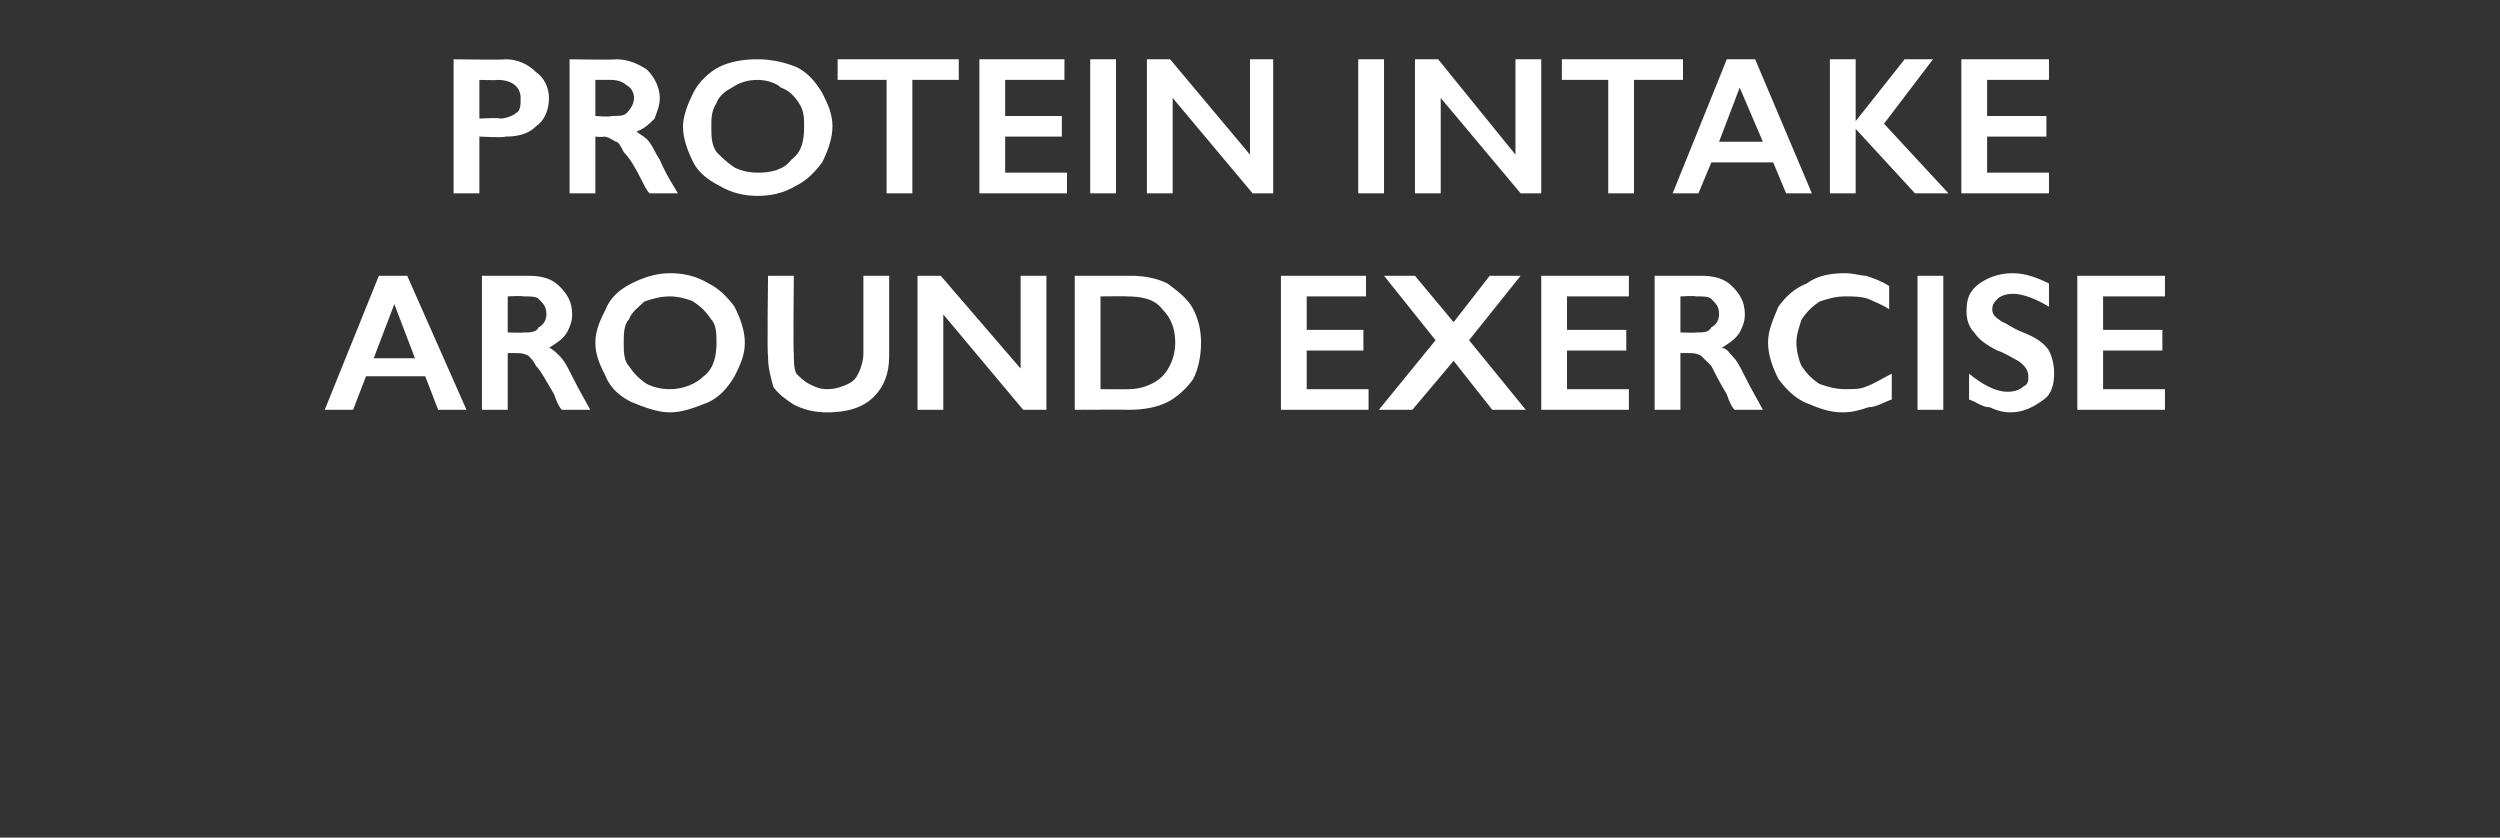
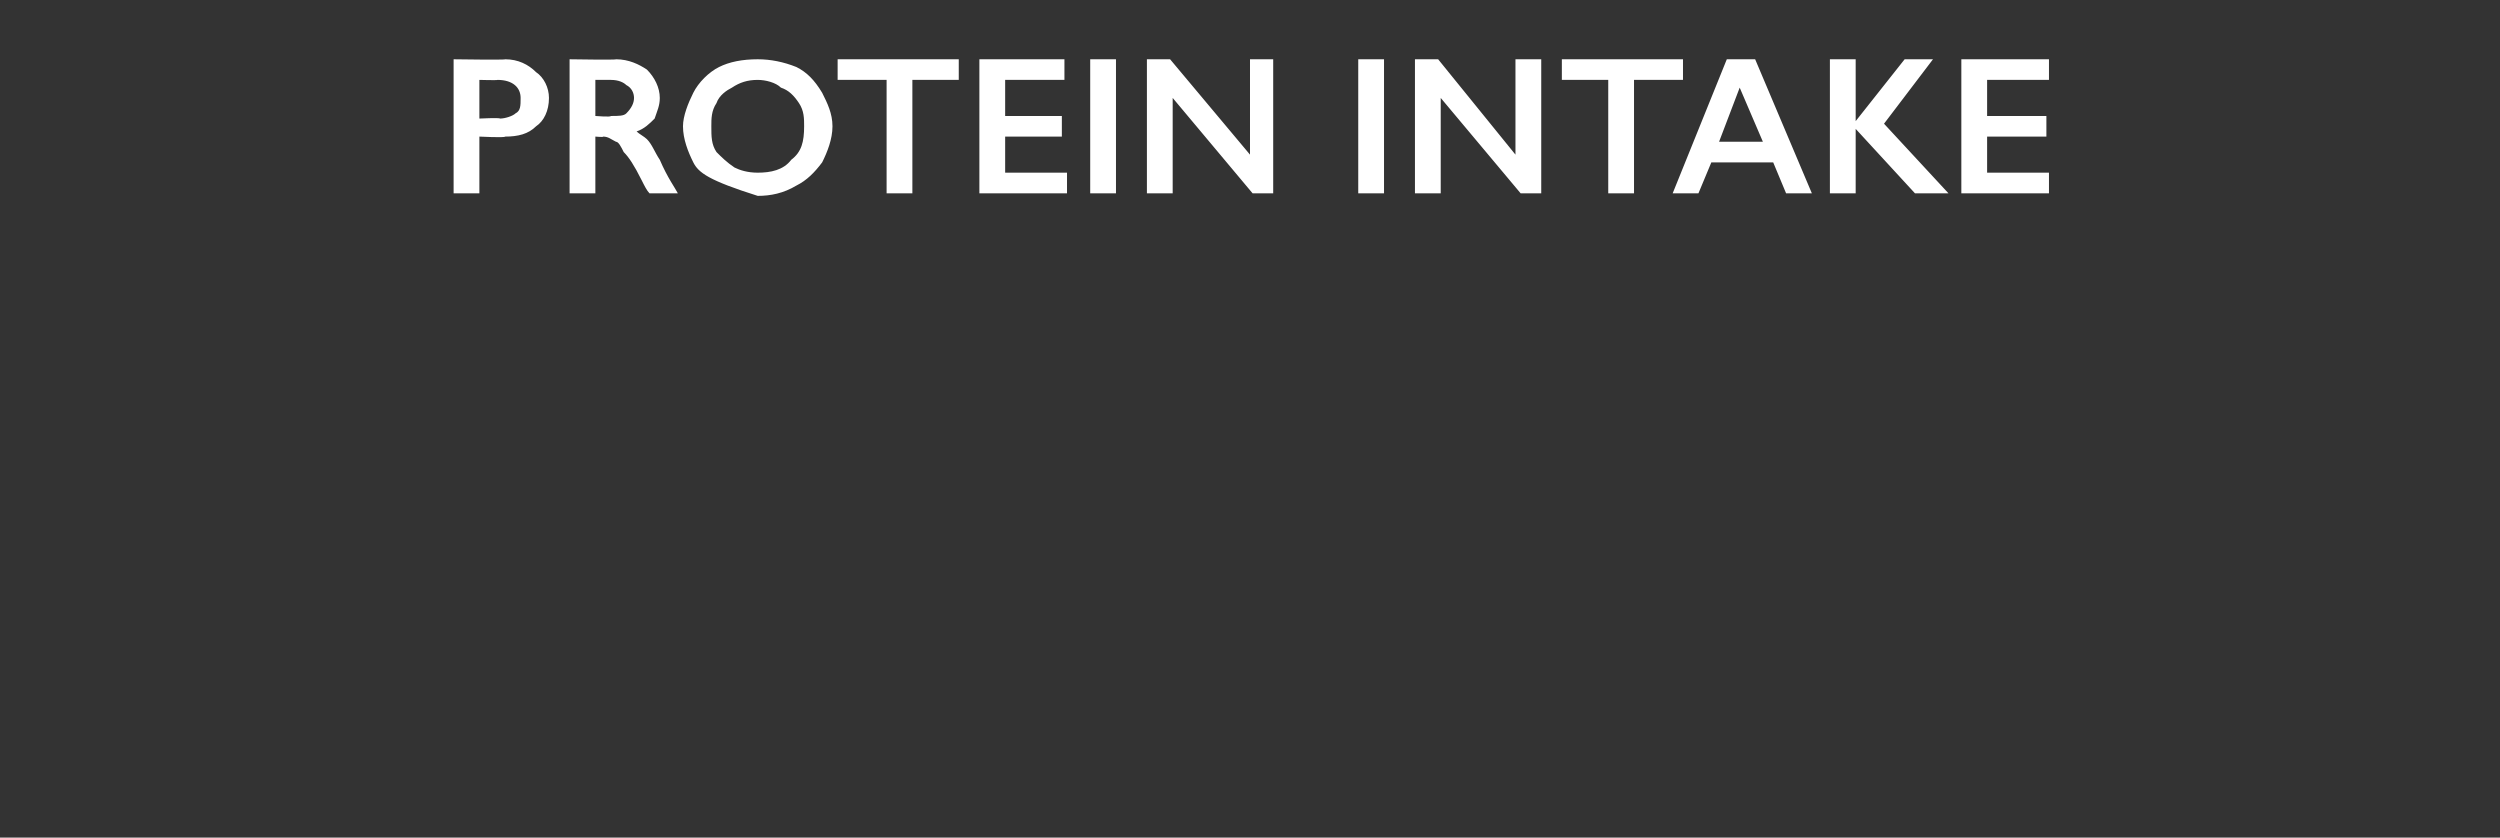
<svg xmlns="http://www.w3.org/2000/svg" version="1.1" width="97px" height="32.5px" viewBox="0 -2 97 32.5" style="top:-2px">
  <rect x="0" y="-2" width="97" height="32.5" fill="#333333" stroke="none" />
  <desc>Protein intake around exercise</desc>
  <defs />
  <g id="Polygon156043">
-     <path d="M 15.8 8.7 L 18.1 13.9 L 17 13.9 L 16.5 12.6 L 14.2 12.6 L 13.7 13.9 L 12.6 13.9 L 14.7 8.7 L 15.8 8.7 Z M 14.5 11.9 L 16.1 11.9 L 15.3 9.8 L 14.5 11.9 Z M 20.5 8.7 C 21 8.7 21.4 8.8 21.7 9.1 C 22 9.4 22.2 9.7 22.2 10.2 C 22.2 10.5 22.1 10.7 22 10.9 C 21.8 11.2 21.6 11.3 21.3 11.5 C 21.4 11.5 21.6 11.7 21.7 11.8 C 21.9 12 22 12.2 22.2 12.6 C 22.5 13.2 22.8 13.7 22.9 13.9 C 22.9 13.9 21.8 13.9 21.8 13.9 C 21.7 13.8 21.6 13.6 21.5 13.3 C 21.2 12.8 21 12.4 20.8 12.2 C 20.7 12 20.6 11.9 20.5 11.8 C 20.3 11.7 20.2 11.7 20 11.7 C 20.04 11.7 19.7 11.7 19.7 11.7 L 19.7 13.9 L 18.7 13.9 L 18.7 8.7 C 18.7 8.7 20.54 8.7 20.5 8.7 Z M 20.3 10.9 C 20.6 10.9 20.8 10.9 20.9 10.7 C 21.1 10.6 21.2 10.4 21.2 10.2 C 21.2 9.9 21.1 9.8 20.9 9.6 C 20.8 9.5 20.6 9.5 20.3 9.5 C 20.3 9.47 19.7 9.5 19.7 9.5 L 19.7 10.9 C 19.7 10.9 20.31 10.92 20.3 10.9 Z M 26 8.6 C 26.5 8.6 27 8.7 27.5 9 C 27.9 9.2 28.2 9.5 28.5 9.9 C 28.7 10.3 28.9 10.8 28.9 11.3 C 28.9 11.8 28.7 12.2 28.5 12.6 C 28.2 13.1 27.9 13.4 27.5 13.6 C 27 13.8 26.5 14 26 14 C 25.5 14 25 13.8 24.5 13.6 C 24.1 13.4 23.7 13.1 23.5 12.6 C 23.3 12.2 23.1 11.8 23.1 11.3 C 23.1 10.8 23.3 10.4 23.5 10 C 23.7 9.5 24.1 9.2 24.5 9 C 24.9 8.8 25.4 8.6 26 8.6 Z M 24.2 11.3 C 24.2 11.6 24.2 12 24.4 12.2 C 24.6 12.5 24.8 12.7 25.1 12.9 C 25.3 13 25.6 13.1 26 13.1 C 26.5 13.1 27 12.9 27.3 12.6 C 27.7 12.3 27.8 11.8 27.8 11.3 C 27.8 11 27.8 10.6 27.6 10.4 C 27.4 10.1 27.2 9.9 26.9 9.7 C 26.7 9.6 26.3 9.5 26 9.5 C 25.6 9.5 25.3 9.6 25 9.7 C 24.8 9.9 24.5 10.1 24.4 10.4 C 24.2 10.6 24.2 11 24.2 11.3 Z M 30.8 8.7 C 30.8 8.7 30.77 11.72 30.8 11.7 C 30.8 12 30.8 12.3 30.9 12.5 C 31 12.6 31.2 12.8 31.4 12.9 C 31.6 13 31.8 13.1 32.1 13.1 C 32.4 13.1 32.7 13 32.9 12.9 C 33.1 12.8 33.2 12.7 33.3 12.5 C 33.4 12.3 33.5 12 33.5 11.7 C 33.5 11.66 33.5 8.7 33.5 8.7 L 34.5 8.7 C 34.5 8.7 34.5 11.79 34.5 11.8 C 34.5 12.5 34.3 13 33.9 13.4 C 33.5 13.8 32.9 14 32.1 14 C 31.6 14 31.2 13.9 30.8 13.7 C 30.5 13.5 30.2 13.3 30 13 C 29.9 12.6 29.8 12.3 29.8 11.8 C 29.76 11.82 29.8 8.7 29.8 8.7 L 30.8 8.7 Z M 36.5 8.7 L 39.6 12.3 L 39.6 8.7 L 40.6 8.7 L 40.6 13.9 L 39.7 13.9 L 36.6 10.2 L 36.6 13.9 L 35.6 13.9 L 35.6 8.7 L 36.5 8.7 Z M 43.9 8.7 C 44.4 8.7 44.9 8.8 45.3 9 C 45.7 9.3 46.1 9.6 46.3 10 C 46.5 10.4 46.6 10.8 46.6 11.3 C 46.6 11.8 46.5 12.3 46.3 12.7 C 46.1 13 45.7 13.4 45.3 13.6 C 44.9 13.8 44.4 13.9 43.8 13.9 C 43.8 13.89 41.7 13.9 41.7 13.9 L 41.7 8.7 C 41.7 8.7 43.86 8.7 43.9 8.7 Z M 43.8 13.1 C 44.3 13.1 44.8 12.9 45.1 12.6 C 45.4 12.3 45.6 11.8 45.6 11.3 C 45.6 10.7 45.4 10.3 45.1 10 C 44.8 9.6 44.3 9.5 43.7 9.5 C 43.73 9.49 42.7 9.5 42.7 9.5 L 42.7 13.1 C 42.7 13.1 43.76 13.11 43.8 13.1 Z M 53 8.7 L 53 9.5 L 50.7 9.5 L 50.7 10.8 L 52.9 10.8 L 52.9 11.6 L 50.7 11.6 L 50.7 13.1 L 53.1 13.1 L 53.1 13.9 L 49.7 13.9 L 49.7 8.7 L 53 8.7 Z M 54.9 8.7 L 56.4 10.5 L 57.8 8.7 L 59 8.7 L 57 11.2 L 59.2 13.9 L 57.9 13.9 L 56.4 12 L 54.8 13.9 L 53.5 13.9 L 55.7 11.2 L 53.7 8.7 L 54.9 8.7 Z M 63.2 8.7 L 63.2 9.5 L 60.8 9.5 L 60.8 10.8 L 63.1 10.8 L 63.1 11.6 L 60.8 11.6 L 60.8 13.1 L 63.2 13.1 L 63.2 13.9 L 59.8 13.9 L 59.8 8.7 L 63.2 8.7 Z M 66 8.7 C 66.5 8.7 66.9 8.8 67.2 9.1 C 67.5 9.4 67.7 9.7 67.7 10.2 C 67.7 10.5 67.6 10.7 67.5 10.9 C 67.3 11.2 67.1 11.3 66.8 11.5 C 67 11.5 67.1 11.7 67.2 11.8 C 67.4 12 67.5 12.2 67.7 12.6 C 68 13.2 68.3 13.7 68.4 13.9 C 68.4 13.9 67.3 13.9 67.3 13.9 C 67.2 13.8 67.1 13.6 67 13.3 C 66.7 12.8 66.5 12.4 66.4 12.2 C 66.2 12 66.1 11.9 66 11.8 C 65.8 11.7 65.7 11.7 65.5 11.7 C 65.54 11.7 65.2 11.7 65.2 11.7 L 65.2 13.9 L 64.2 13.9 L 64.2 8.7 C 64.2 8.7 66.04 8.7 66 8.7 Z M 65.8 10.9 C 66.1 10.9 66.3 10.9 66.4 10.7 C 66.6 10.6 66.7 10.4 66.7 10.2 C 66.7 9.9 66.6 9.8 66.4 9.6 C 66.3 9.5 66.1 9.5 65.8 9.5 C 65.8 9.47 65.2 9.5 65.2 9.5 L 65.2 10.9 C 65.2 10.9 65.82 10.92 65.8 10.9 Z M 71.6 8.6 C 71.9 8.6 72.2 8.7 72.4 8.7 C 72.7 8.8 73 8.9 73.3 9.1 C 73.3 9.1 73.3 10 73.3 10 C 73 9.8 72.7 9.7 72.5 9.6 C 72.2 9.5 71.9 9.5 71.6 9.5 C 71.2 9.5 70.9 9.6 70.6 9.7 C 70.3 9.9 70.1 10.1 69.9 10.4 C 69.8 10.7 69.7 11 69.7 11.3 C 69.7 11.6 69.8 12 69.9 12.2 C 70.1 12.5 70.3 12.7 70.6 12.9 C 70.9 13 71.2 13.1 71.6 13.1 C 71.9 13.1 72.2 13.1 72.4 13 C 72.7 12.9 73 12.7 73.4 12.5 C 73.4 12.5 73.4 13.5 73.4 13.5 C 73.1 13.6 72.8 13.8 72.5 13.8 C 72.2 13.9 71.9 14 71.5 14 C 70.9 14 70.5 13.8 70 13.6 C 69.6 13.4 69.3 13.1 69 12.7 C 68.8 12.3 68.6 11.8 68.6 11.3 C 68.6 10.8 68.8 10.4 69 9.9 C 69.3 9.5 69.6 9.2 70.1 9 C 70.5 8.7 71 8.6 71.6 8.6 Z M 75.4 8.7 L 75.4 13.9 L 74.4 13.9 L 74.4 8.7 L 75.4 8.7 Z M 78.1 8.6 C 78.6 8.6 79.1 8.8 79.5 9 C 79.5 9 79.5 9.9 79.5 9.9 C 79 9.6 78.5 9.4 78.1 9.4 C 77.8 9.4 77.6 9.5 77.5 9.6 C 77.4 9.7 77.3 9.8 77.3 10 C 77.3 10.2 77.4 10.3 77.7 10.5 C 77.8 10.5 78 10.7 78.5 10.9 C 79 11.1 79.3 11.3 79.5 11.6 C 79.6 11.8 79.7 12.1 79.7 12.5 C 79.7 12.9 79.6 13.3 79.3 13.5 C 78.9 13.8 78.5 14 78 14 C 77.7 14 77.4 13.9 77.2 13.8 C 76.9 13.8 76.7 13.6 76.4 13.5 C 76.4 13.5 76.4 12.5 76.4 12.5 C 76.9 12.9 77.4 13.2 77.9 13.2 C 78.2 13.2 78.4 13.1 78.5 13 C 78.7 12.9 78.7 12.8 78.7 12.6 C 78.7 12.4 78.6 12.2 78.3 12 C 78.1 11.9 77.8 11.7 77.5 11.6 C 77.1 11.4 76.8 11.2 76.6 10.9 C 76.4 10.7 76.3 10.4 76.3 10.1 C 76.3 9.6 76.4 9.3 76.8 9 C 77.1 8.8 77.5 8.6 78.1 8.6 Z M 84 8.7 L 84 9.5 L 81.6 9.5 L 81.6 10.8 L 83.9 10.8 L 83.9 11.6 L 81.6 11.6 L 81.6 13.1 L 84 13.1 L 84 13.9 L 80.6 13.9 L 80.6 8.7 L 84 8.7 Z " stroke="none" fill="#fff" />
-   </g>
+     </g>
  <g id="Polygon156042">
-     <path d="M 19.6 0.3 C 20.1 0.3 20.5 0.5 20.8 0.8 C 21.1 1 21.3 1.4 21.3 1.8 C 21.3 2.3 21.1 2.7 20.8 2.9 C 20.5 3.2 20.1 3.3 19.6 3.3 C 19.59 3.35 18.6 3.3 18.6 3.3 L 18.6 5.5 L 17.6 5.5 L 17.6 0.3 C 17.6 0.3 19.63 0.33 19.6 0.3 Z M 19.4 2.6 C 19.6 2.6 19.9 2.5 20 2.4 C 20.2 2.3 20.2 2.1 20.2 1.8 C 20.2 1.4 19.9 1.1 19.3 1.1 C 19.31 1.12 18.6 1.1 18.6 1.1 L 18.6 2.6 C 18.6 2.6 19.38 2.56 19.4 2.6 Z M 23.9 0.3 C 24.4 0.3 24.8 0.5 25.1 0.7 C 25.4 1 25.6 1.4 25.6 1.8 C 25.6 2.1 25.5 2.3 25.4 2.6 C 25.2 2.8 25 3 24.7 3.1 C 24.8 3.2 25 3.3 25.1 3.4 C 25.3 3.6 25.4 3.9 25.6 4.2 C 25.9 4.9 26.2 5.3 26.3 5.5 C 26.3 5.5 25.2 5.5 25.2 5.5 C 25.1 5.4 25 5.2 24.9 5 C 24.6 4.4 24.4 4.1 24.2 3.9 C 24.1 3.7 24 3.5 23.9 3.5 C 23.7 3.4 23.6 3.3 23.4 3.3 C 23.43 3.33 23.1 3.3 23.1 3.3 L 23.1 5.5 L 22.1 5.5 L 22.1 0.3 C 22.1 0.3 23.94 0.33 23.9 0.3 Z M 23.7 2.5 C 24 2.5 24.2 2.5 24.3 2.4 C 24.5 2.2 24.6 2 24.6 1.8 C 24.6 1.6 24.5 1.4 24.3 1.3 C 24.2 1.2 24 1.1 23.7 1.1 C 23.69 1.1 23.1 1.1 23.1 1.1 L 23.1 2.5 C 23.1 2.5 23.71 2.55 23.7 2.5 Z M 29.4 0.3 C 29.9 0.3 30.4 0.4 30.9 0.6 C 31.3 0.8 31.6 1.1 31.9 1.6 C 32.1 2 32.3 2.4 32.3 2.9 C 32.3 3.4 32.1 3.9 31.9 4.3 C 31.6 4.7 31.3 5 30.9 5.2 C 30.4 5.5 29.9 5.6 29.4 5.6 C 28.9 5.6 28.4 5.5 27.9 5.2 C 27.5 5 27.1 4.7 26.9 4.3 C 26.7 3.9 26.5 3.4 26.5 2.9 C 26.5 2.5 26.7 2 26.9 1.6 C 27.1 1.2 27.5 0.8 27.9 0.6 C 28.3 0.4 28.8 0.3 29.4 0.3 Z M 27.6 2.9 C 27.6 3.3 27.6 3.6 27.8 3.9 C 28 4.1 28.2 4.3 28.5 4.5 C 28.7 4.6 29 4.7 29.4 4.7 C 29.9 4.7 30.4 4.6 30.7 4.2 C 31.1 3.9 31.2 3.5 31.2 2.9 C 31.2 2.6 31.2 2.3 31 2 C 30.8 1.7 30.6 1.5 30.3 1.4 C 30.1 1.2 29.7 1.1 29.4 1.1 C 29 1.1 28.7 1.2 28.4 1.4 C 28.2 1.5 27.9 1.7 27.8 2 C 27.6 2.3 27.6 2.6 27.6 2.9 Z M 37.2 0.3 L 37.2 1.1 L 35.4 1.1 L 35.4 5.5 L 34.4 5.5 L 34.4 1.1 L 32.5 1.1 L 32.5 0.3 L 37.2 0.3 Z M 41.3 0.3 L 41.3 1.1 L 39 1.1 L 39 2.5 L 41.2 2.5 L 41.2 3.3 L 39 3.3 L 39 4.7 L 41.4 4.7 L 41.4 5.5 L 38 5.5 L 38 0.3 L 41.3 0.3 Z M 43.3 0.3 L 43.3 5.5 L 42.3 5.5 L 42.3 0.3 L 43.3 0.3 Z M 45.4 0.3 L 48.5 4 L 48.5 0.3 L 49.4 0.3 L 49.4 5.5 L 48.6 5.5 L 45.5 1.8 L 45.5 5.5 L 44.5 5.5 L 44.5 0.3 L 45.4 0.3 Z M 53.7 0.3 L 53.7 5.5 L 52.7 5.5 L 52.7 0.3 L 53.7 0.3 Z M 55.8 0.3 L 58.8 4 L 58.8 0.3 L 59.8 0.3 L 59.8 5.5 L 59 5.5 L 55.9 1.8 L 55.9 5.5 L 54.9 5.5 L 54.9 0.3 L 55.8 0.3 Z M 65.3 0.3 L 65.3 1.1 L 63.4 1.1 L 63.4 5.5 L 62.4 5.5 L 62.4 1.1 L 60.6 1.1 L 60.6 0.3 L 65.3 0.3 Z M 68.1 0.3 L 70.3 5.5 L 69.3 5.5 L 68.8 4.3 L 66.4 4.3 L 65.9 5.5 L 64.9 5.5 L 67 0.3 L 68.1 0.3 Z M 66.7 3.5 L 68.4 3.5 L 67.5 1.4 L 66.7 3.5 Z M 72 0.3 L 72 2.7 L 72 2.7 L 73.9 0.3 L 75 0.3 L 73.1 2.8 L 75.6 5.5 L 74.3 5.5 L 72 3 L 72 5.5 L 71 5.5 L 71 0.3 L 72 0.3 Z M 79.5 0.3 L 79.5 1.1 L 77.1 1.1 L 77.1 2.5 L 79.4 2.5 L 79.4 3.3 L 77.1 3.3 L 77.1 4.7 L 79.5 4.7 L 79.5 5.5 L 76.1 5.5 L 76.1 0.3 L 79.5 0.3 Z " stroke="none" fill="#fff" />
+     <path d="M 19.6 0.3 C 20.1 0.3 20.5 0.5 20.8 0.8 C 21.1 1 21.3 1.4 21.3 1.8 C 21.3 2.3 21.1 2.7 20.8 2.9 C 20.5 3.2 20.1 3.3 19.6 3.3 C 19.59 3.35 18.6 3.3 18.6 3.3 L 18.6 5.5 L 17.6 5.5 L 17.6 0.3 C 17.6 0.3 19.63 0.33 19.6 0.3 Z M 19.4 2.6 C 19.6 2.6 19.9 2.5 20 2.4 C 20.2 2.3 20.2 2.1 20.2 1.8 C 20.2 1.4 19.9 1.1 19.3 1.1 C 19.31 1.12 18.6 1.1 18.6 1.1 L 18.6 2.6 C 18.6 2.6 19.38 2.56 19.4 2.6 Z M 23.9 0.3 C 24.4 0.3 24.8 0.5 25.1 0.7 C 25.4 1 25.6 1.4 25.6 1.8 C 25.6 2.1 25.5 2.3 25.4 2.6 C 25.2 2.8 25 3 24.7 3.1 C 24.8 3.2 25 3.3 25.1 3.4 C 25.3 3.6 25.4 3.9 25.6 4.2 C 25.9 4.9 26.2 5.3 26.3 5.5 C 26.3 5.5 25.2 5.5 25.2 5.5 C 25.1 5.4 25 5.2 24.9 5 C 24.6 4.4 24.4 4.1 24.2 3.9 C 24.1 3.7 24 3.5 23.9 3.5 C 23.7 3.4 23.6 3.3 23.4 3.3 C 23.43 3.33 23.1 3.3 23.1 3.3 L 23.1 5.5 L 22.1 5.5 L 22.1 0.3 C 22.1 0.3 23.94 0.33 23.9 0.3 Z M 23.7 2.5 C 24 2.5 24.2 2.5 24.3 2.4 C 24.5 2.2 24.6 2 24.6 1.8 C 24.6 1.6 24.5 1.4 24.3 1.3 C 24.2 1.2 24 1.1 23.7 1.1 C 23.69 1.1 23.1 1.1 23.1 1.1 L 23.1 2.5 C 23.1 2.5 23.71 2.55 23.7 2.5 Z M 29.4 0.3 C 29.9 0.3 30.4 0.4 30.9 0.6 C 31.3 0.8 31.6 1.1 31.9 1.6 C 32.1 2 32.3 2.4 32.3 2.9 C 32.3 3.4 32.1 3.9 31.9 4.3 C 31.6 4.7 31.3 5 30.9 5.2 C 30.4 5.5 29.9 5.6 29.4 5.6 C 27.5 5 27.1 4.7 26.9 4.3 C 26.7 3.9 26.5 3.4 26.5 2.9 C 26.5 2.5 26.7 2 26.9 1.6 C 27.1 1.2 27.5 0.8 27.9 0.6 C 28.3 0.4 28.8 0.3 29.4 0.3 Z M 27.6 2.9 C 27.6 3.3 27.6 3.6 27.8 3.9 C 28 4.1 28.2 4.3 28.5 4.5 C 28.7 4.6 29 4.7 29.4 4.7 C 29.9 4.7 30.4 4.6 30.7 4.2 C 31.1 3.9 31.2 3.5 31.2 2.9 C 31.2 2.6 31.2 2.3 31 2 C 30.8 1.7 30.6 1.5 30.3 1.4 C 30.1 1.2 29.7 1.1 29.4 1.1 C 29 1.1 28.7 1.2 28.4 1.4 C 28.2 1.5 27.9 1.7 27.8 2 C 27.6 2.3 27.6 2.6 27.6 2.9 Z M 37.2 0.3 L 37.2 1.1 L 35.4 1.1 L 35.4 5.5 L 34.4 5.5 L 34.4 1.1 L 32.5 1.1 L 32.5 0.3 L 37.2 0.3 Z M 41.3 0.3 L 41.3 1.1 L 39 1.1 L 39 2.5 L 41.2 2.5 L 41.2 3.3 L 39 3.3 L 39 4.7 L 41.4 4.7 L 41.4 5.5 L 38 5.5 L 38 0.3 L 41.3 0.3 Z M 43.3 0.3 L 43.3 5.5 L 42.3 5.5 L 42.3 0.3 L 43.3 0.3 Z M 45.4 0.3 L 48.5 4 L 48.5 0.3 L 49.4 0.3 L 49.4 5.5 L 48.6 5.5 L 45.5 1.8 L 45.5 5.5 L 44.5 5.5 L 44.5 0.3 L 45.4 0.3 Z M 53.7 0.3 L 53.7 5.5 L 52.7 5.5 L 52.7 0.3 L 53.7 0.3 Z M 55.8 0.3 L 58.8 4 L 58.8 0.3 L 59.8 0.3 L 59.8 5.5 L 59 5.5 L 55.9 1.8 L 55.9 5.5 L 54.9 5.5 L 54.9 0.3 L 55.8 0.3 Z M 65.3 0.3 L 65.3 1.1 L 63.4 1.1 L 63.4 5.5 L 62.4 5.5 L 62.4 1.1 L 60.6 1.1 L 60.6 0.3 L 65.3 0.3 Z M 68.1 0.3 L 70.3 5.5 L 69.3 5.5 L 68.8 4.3 L 66.4 4.3 L 65.9 5.5 L 64.9 5.5 L 67 0.3 L 68.1 0.3 Z M 66.7 3.5 L 68.4 3.5 L 67.5 1.4 L 66.7 3.5 Z M 72 0.3 L 72 2.7 L 72 2.7 L 73.9 0.3 L 75 0.3 L 73.1 2.8 L 75.6 5.5 L 74.3 5.5 L 72 3 L 72 5.5 L 71 5.5 L 71 0.3 L 72 0.3 Z M 79.5 0.3 L 79.5 1.1 L 77.1 1.1 L 77.1 2.5 L 79.4 2.5 L 79.4 3.3 L 77.1 3.3 L 77.1 4.7 L 79.5 4.7 L 79.5 5.5 L 76.1 5.5 L 76.1 0.3 L 79.5 0.3 Z " stroke="none" fill="#fff" />
  </g>
</svg>